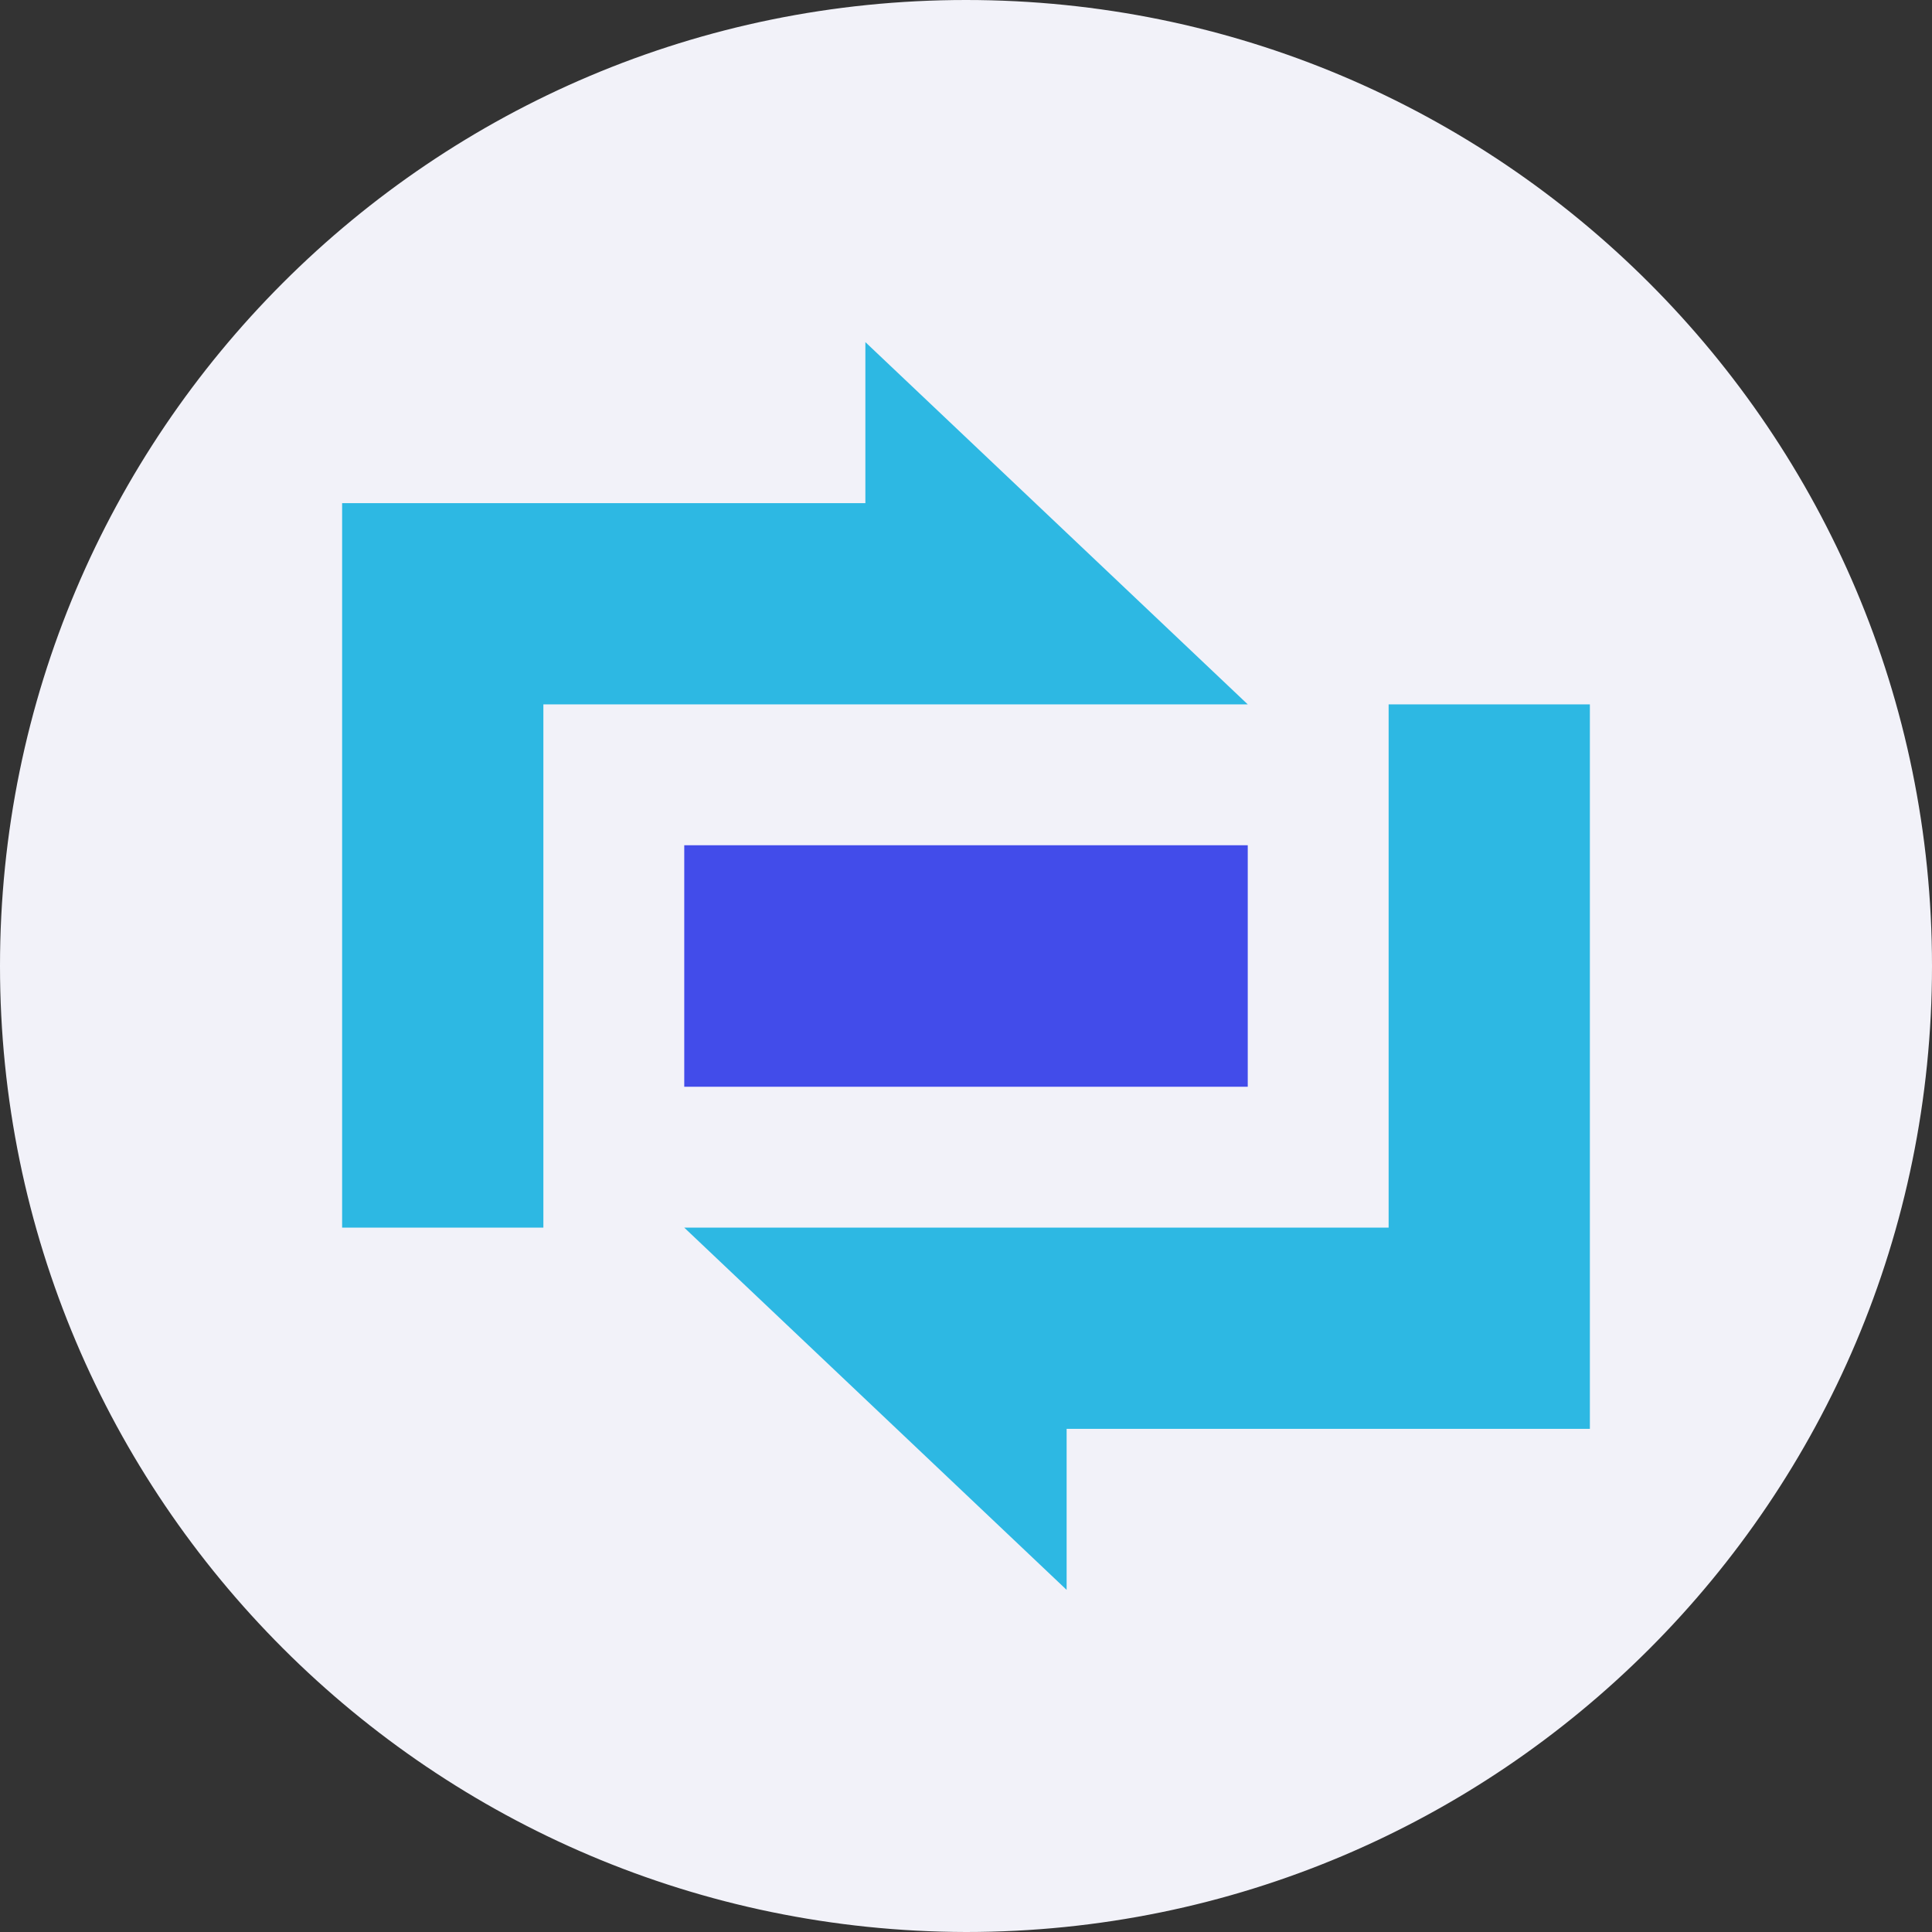
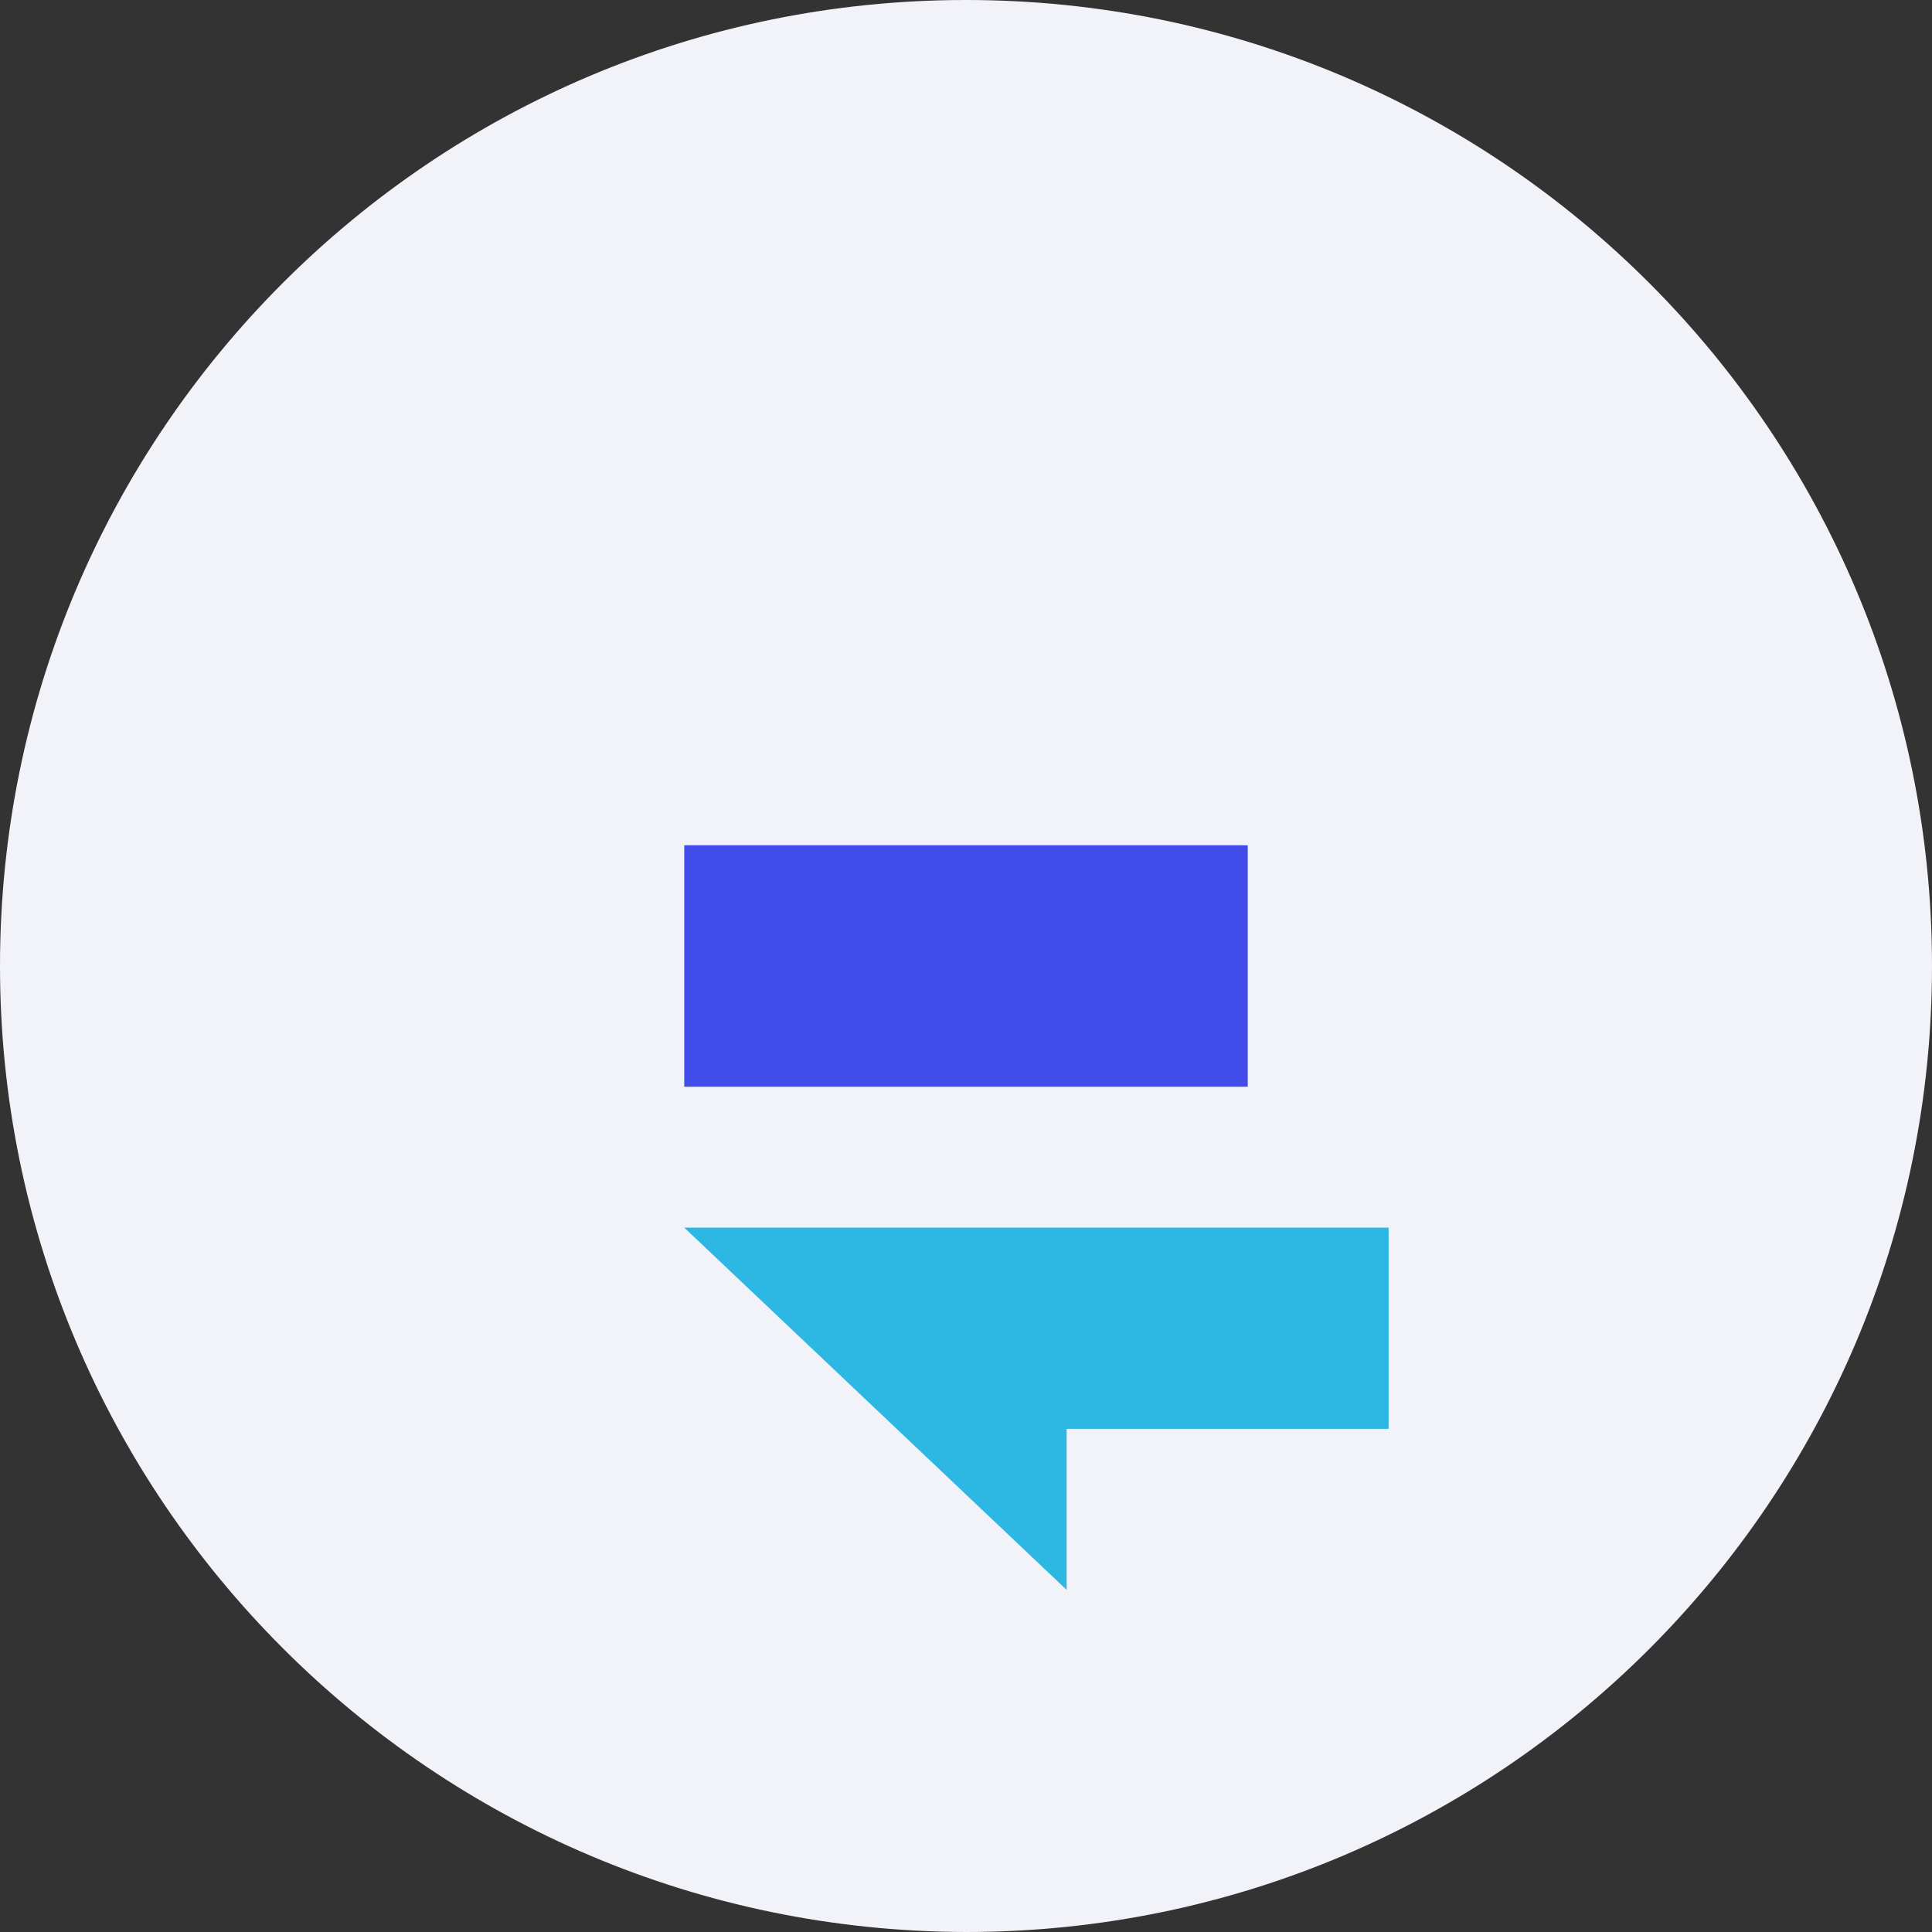
<svg xmlns="http://www.w3.org/2000/svg" width="96" height="96" viewBox="0 0 96 96" fill="none">
  <rect x="0" y="0" width="96" height="96" fill="#333333" stroke="none" />
  <g clip-path="url(#clip0_692_2259)">
    <path d="M0 48C0 21.483 21.483 0 48 0C74.517 0 96 21.483 96 48C96 74.517 74.517 96 48 96C21.483 95.944 0 74.462 0 48Z" fill="#F2F2F9" />
-     <path d="M43 17L62 35H27V61H17V25H43V17Z" fill="#2DB8E3" />
-     <path d="M53 79L34 61H69V35H79V71H53V79Z" fill="#2DB8E3" />
+     <path d="M53 79L34 61H69V35V71H53V79Z" fill="#2DB8E3" />
    <rect x="34" y="42" width="28" height="12" fill="#424CEA" />
  </g>
  <defs>
    <clipPath id="clip0_692_2259">
      <rect width="96" height="96" fill="white" />
    </clipPath>
  </defs>
</svg>